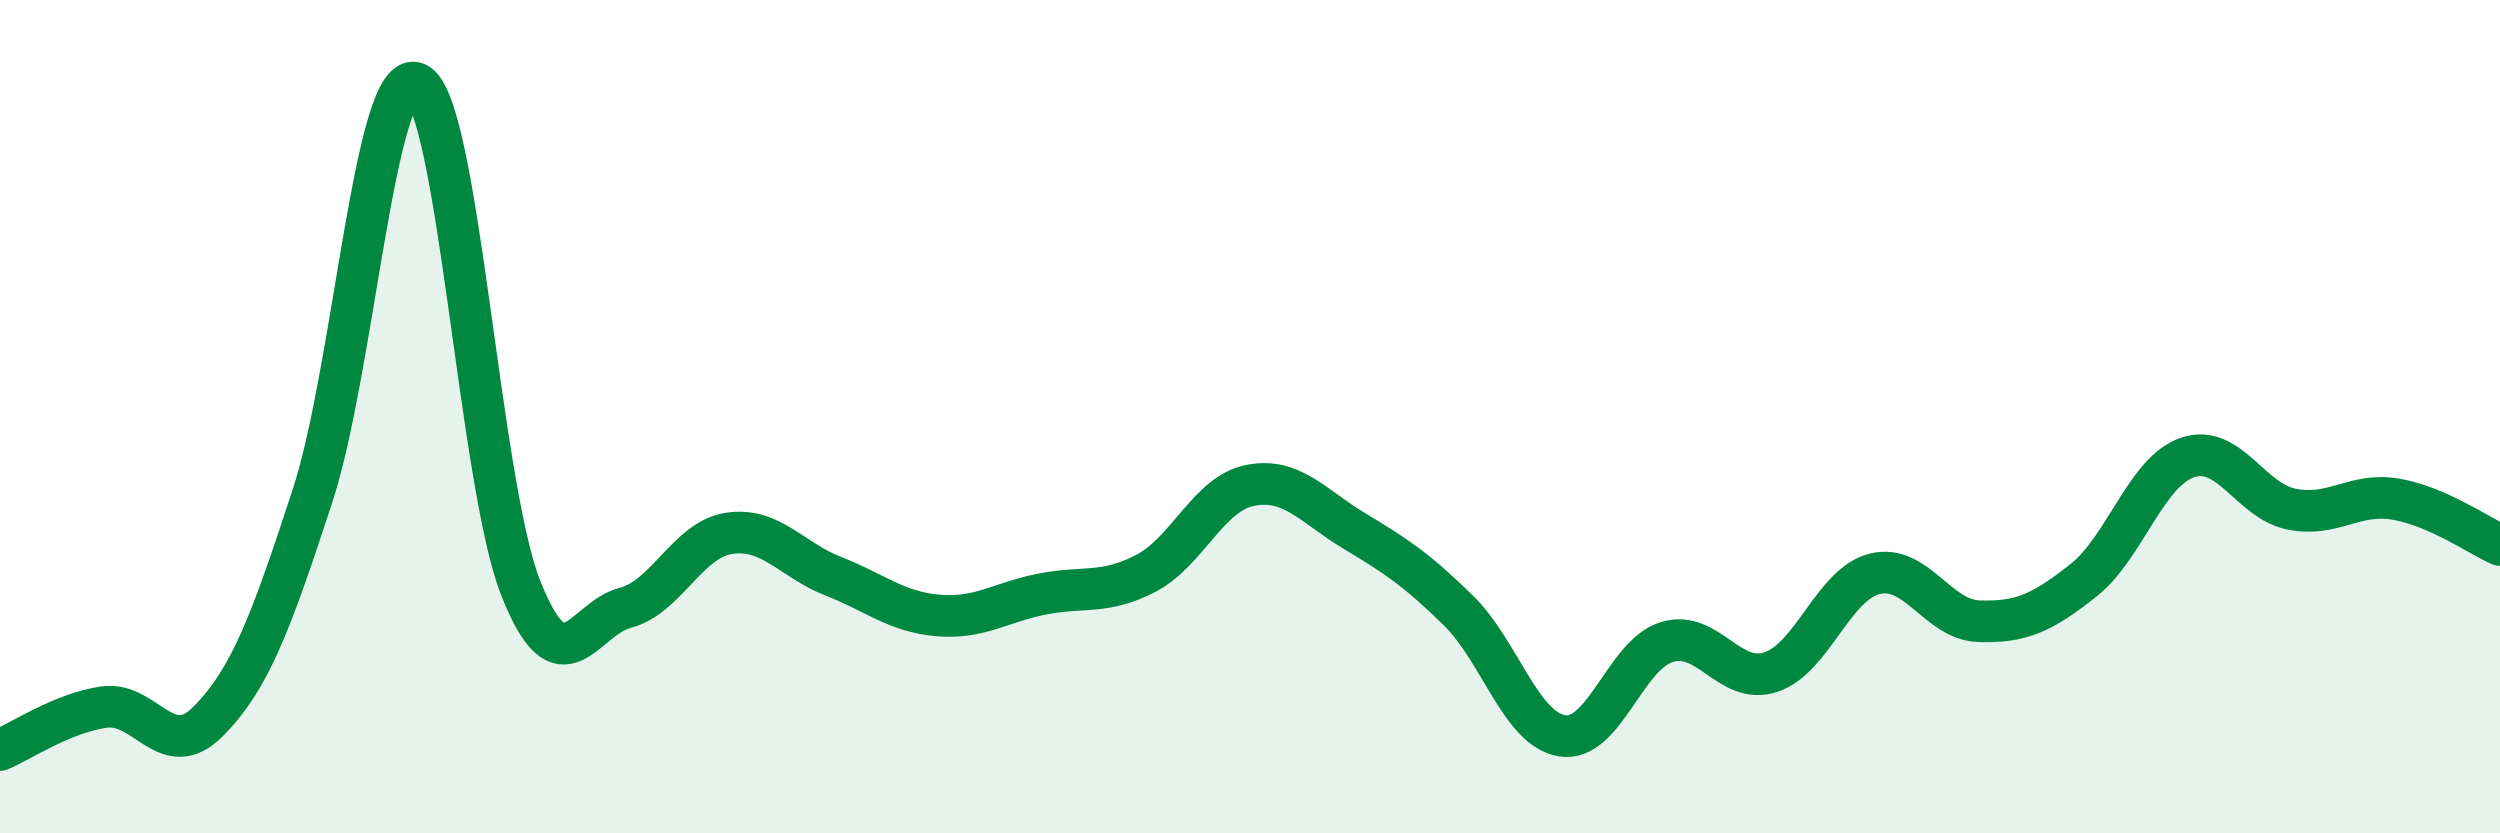
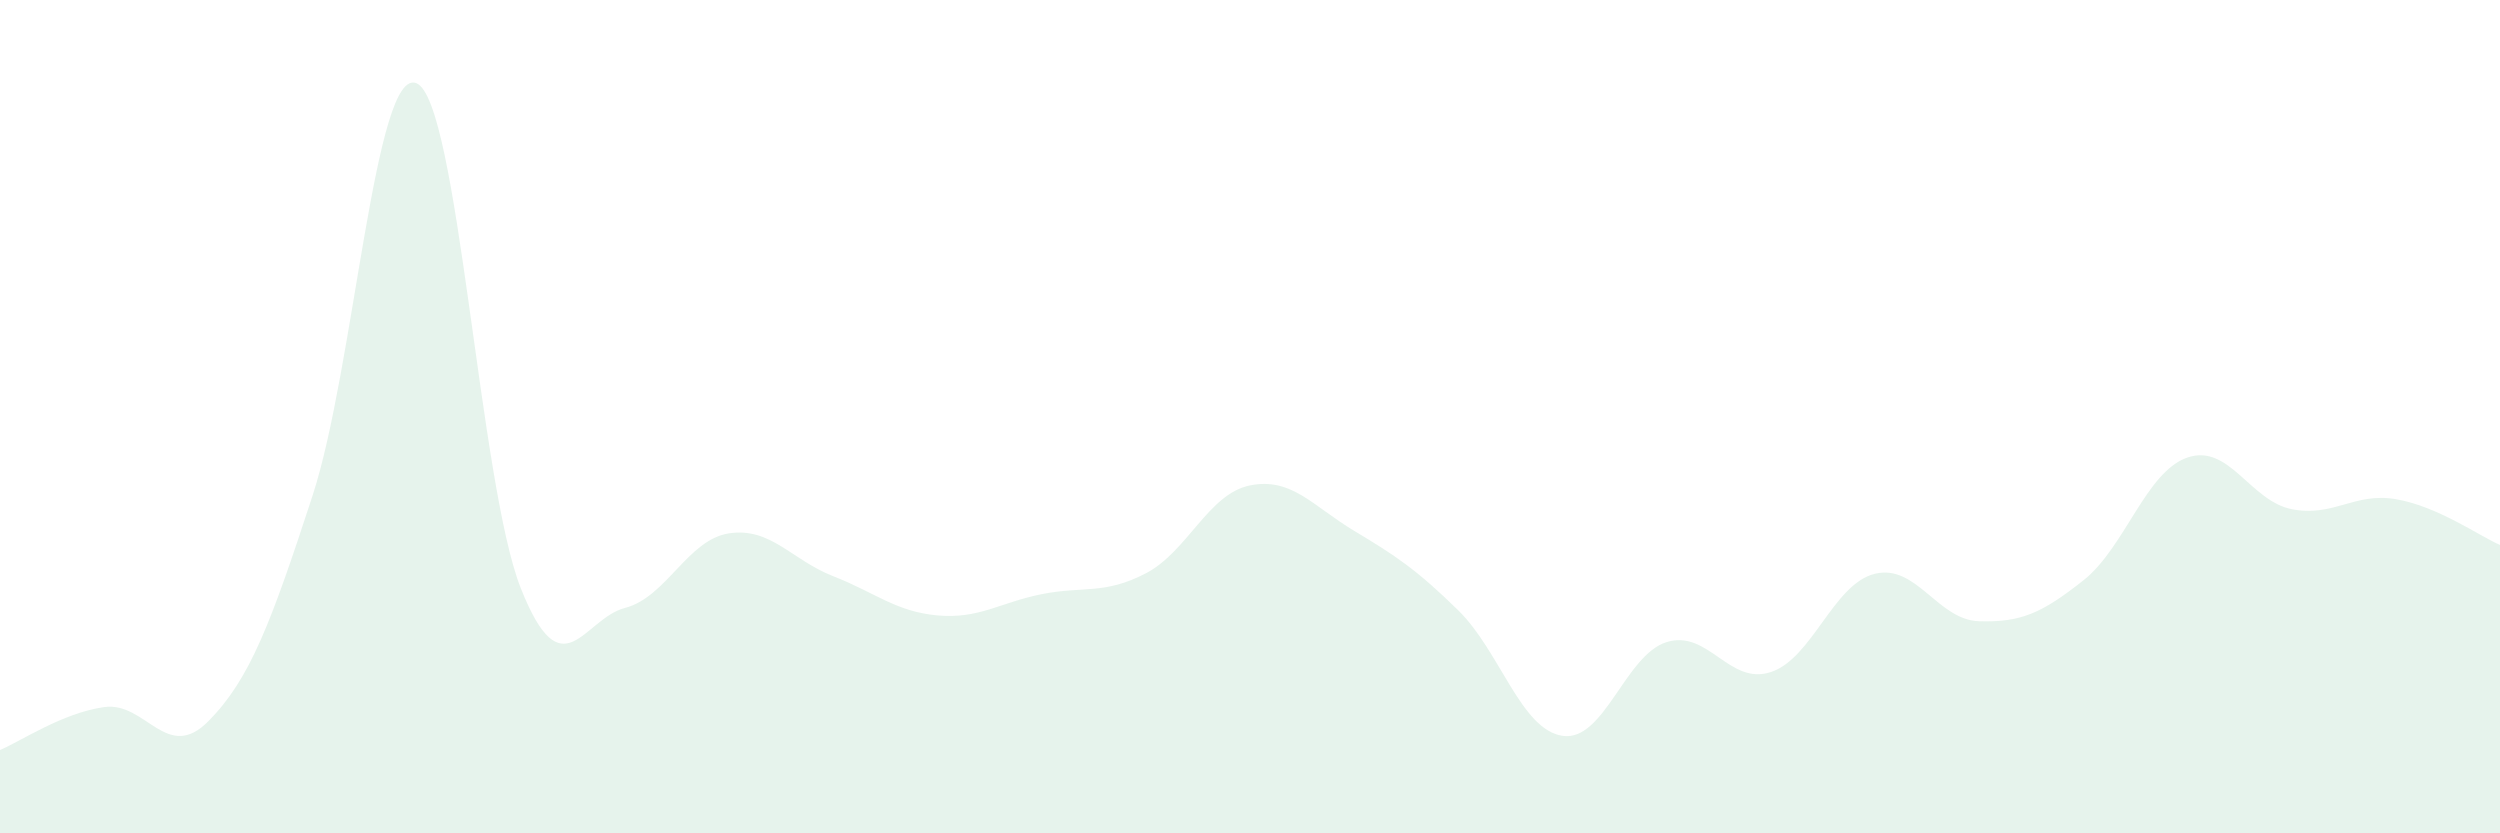
<svg xmlns="http://www.w3.org/2000/svg" width="60" height="20" viewBox="0 0 60 20">
  <path d="M 0,18 C 0.5,17.79 1.5,17.11 2.5,16.97 C 3.5,16.83 4,18.32 5,17.31 C 6,16.3 6.5,14.96 7.5,11.9 C 8.5,8.84 9,1.56 10,2 C 11,2.44 11.5,11.6 12.5,14.12 C 13.5,16.64 14,14.85 15,14.59 C 16,14.33 16.5,12.95 17.5,12.8 C 18.5,12.65 19,13.44 20,13.83 C 21,14.22 21.5,14.68 22.5,14.77 C 23.5,14.86 24,14.46 25,14.26 C 26,14.06 26.5,14.28 27.5,13.76 C 28.5,13.24 29,11.85 30,11.65 C 31,11.45 31.5,12.14 32.5,12.74 C 33.5,13.34 34,13.67 35,14.65 C 36,15.63 36.5,17.51 37.5,17.66 C 38.5,17.81 39,15.72 40,15.41 C 41,15.1 41.5,16.46 42.5,16.13 C 43.5,15.8 44,14.01 45,13.77 C 46,13.53 46.5,14.88 47.5,14.91 C 48.5,14.94 49,14.72 50,13.93 C 51,13.14 51.5,11.32 52.5,10.98 C 53.5,10.64 54,12.02 55,12.22 C 56,12.42 56.5,11.81 57.5,11.98 C 58.5,12.15 59.5,12.86 60,13.08L60 20L0 20Z" fill="#008740" opacity="0.1" stroke-linecap="round" stroke-linejoin="round" />
-   <path d="M 0,18 C 0.5,17.79 1.5,17.11 2.5,16.97 C 3.5,16.83 4,18.32 5,17.31 C 6,16.3 6.5,14.96 7.5,11.9 C 8.5,8.84 9,1.56 10,2 C 11,2.44 11.5,11.6 12.5,14.12 C 13.5,16.64 14,14.85 15,14.59 C 16,14.33 16.5,12.95 17.5,12.8 C 18.5,12.65 19,13.44 20,13.83 C 21,14.22 21.5,14.68 22.5,14.77 C 23.5,14.86 24,14.46 25,14.26 C 26,14.06 26.5,14.28 27.5,13.76 C 28.5,13.24 29,11.85 30,11.65 C 31,11.45 31.5,12.14 32.5,12.74 C 33.5,13.34 34,13.67 35,14.65 C 36,15.63 36.5,17.51 37.5,17.66 C 38.5,17.81 39,15.72 40,15.41 C 41,15.1 41.5,16.46 42.5,16.13 C 43.5,15.8 44,14.01 45,13.77 C 46,13.53 46.5,14.88 47.5,14.91 C 48.5,14.94 49,14.72 50,13.93 C 51,13.14 51.5,11.32 52.5,10.98 C 53.5,10.64 54,12.02 55,12.22 C 56,12.42 56.5,11.81 57.5,11.98 C 58.5,12.15 59.5,12.86 60,13.08" stroke="#008740" stroke-width="1" fill="none" stroke-linecap="round" stroke-linejoin="round" />
</svg>